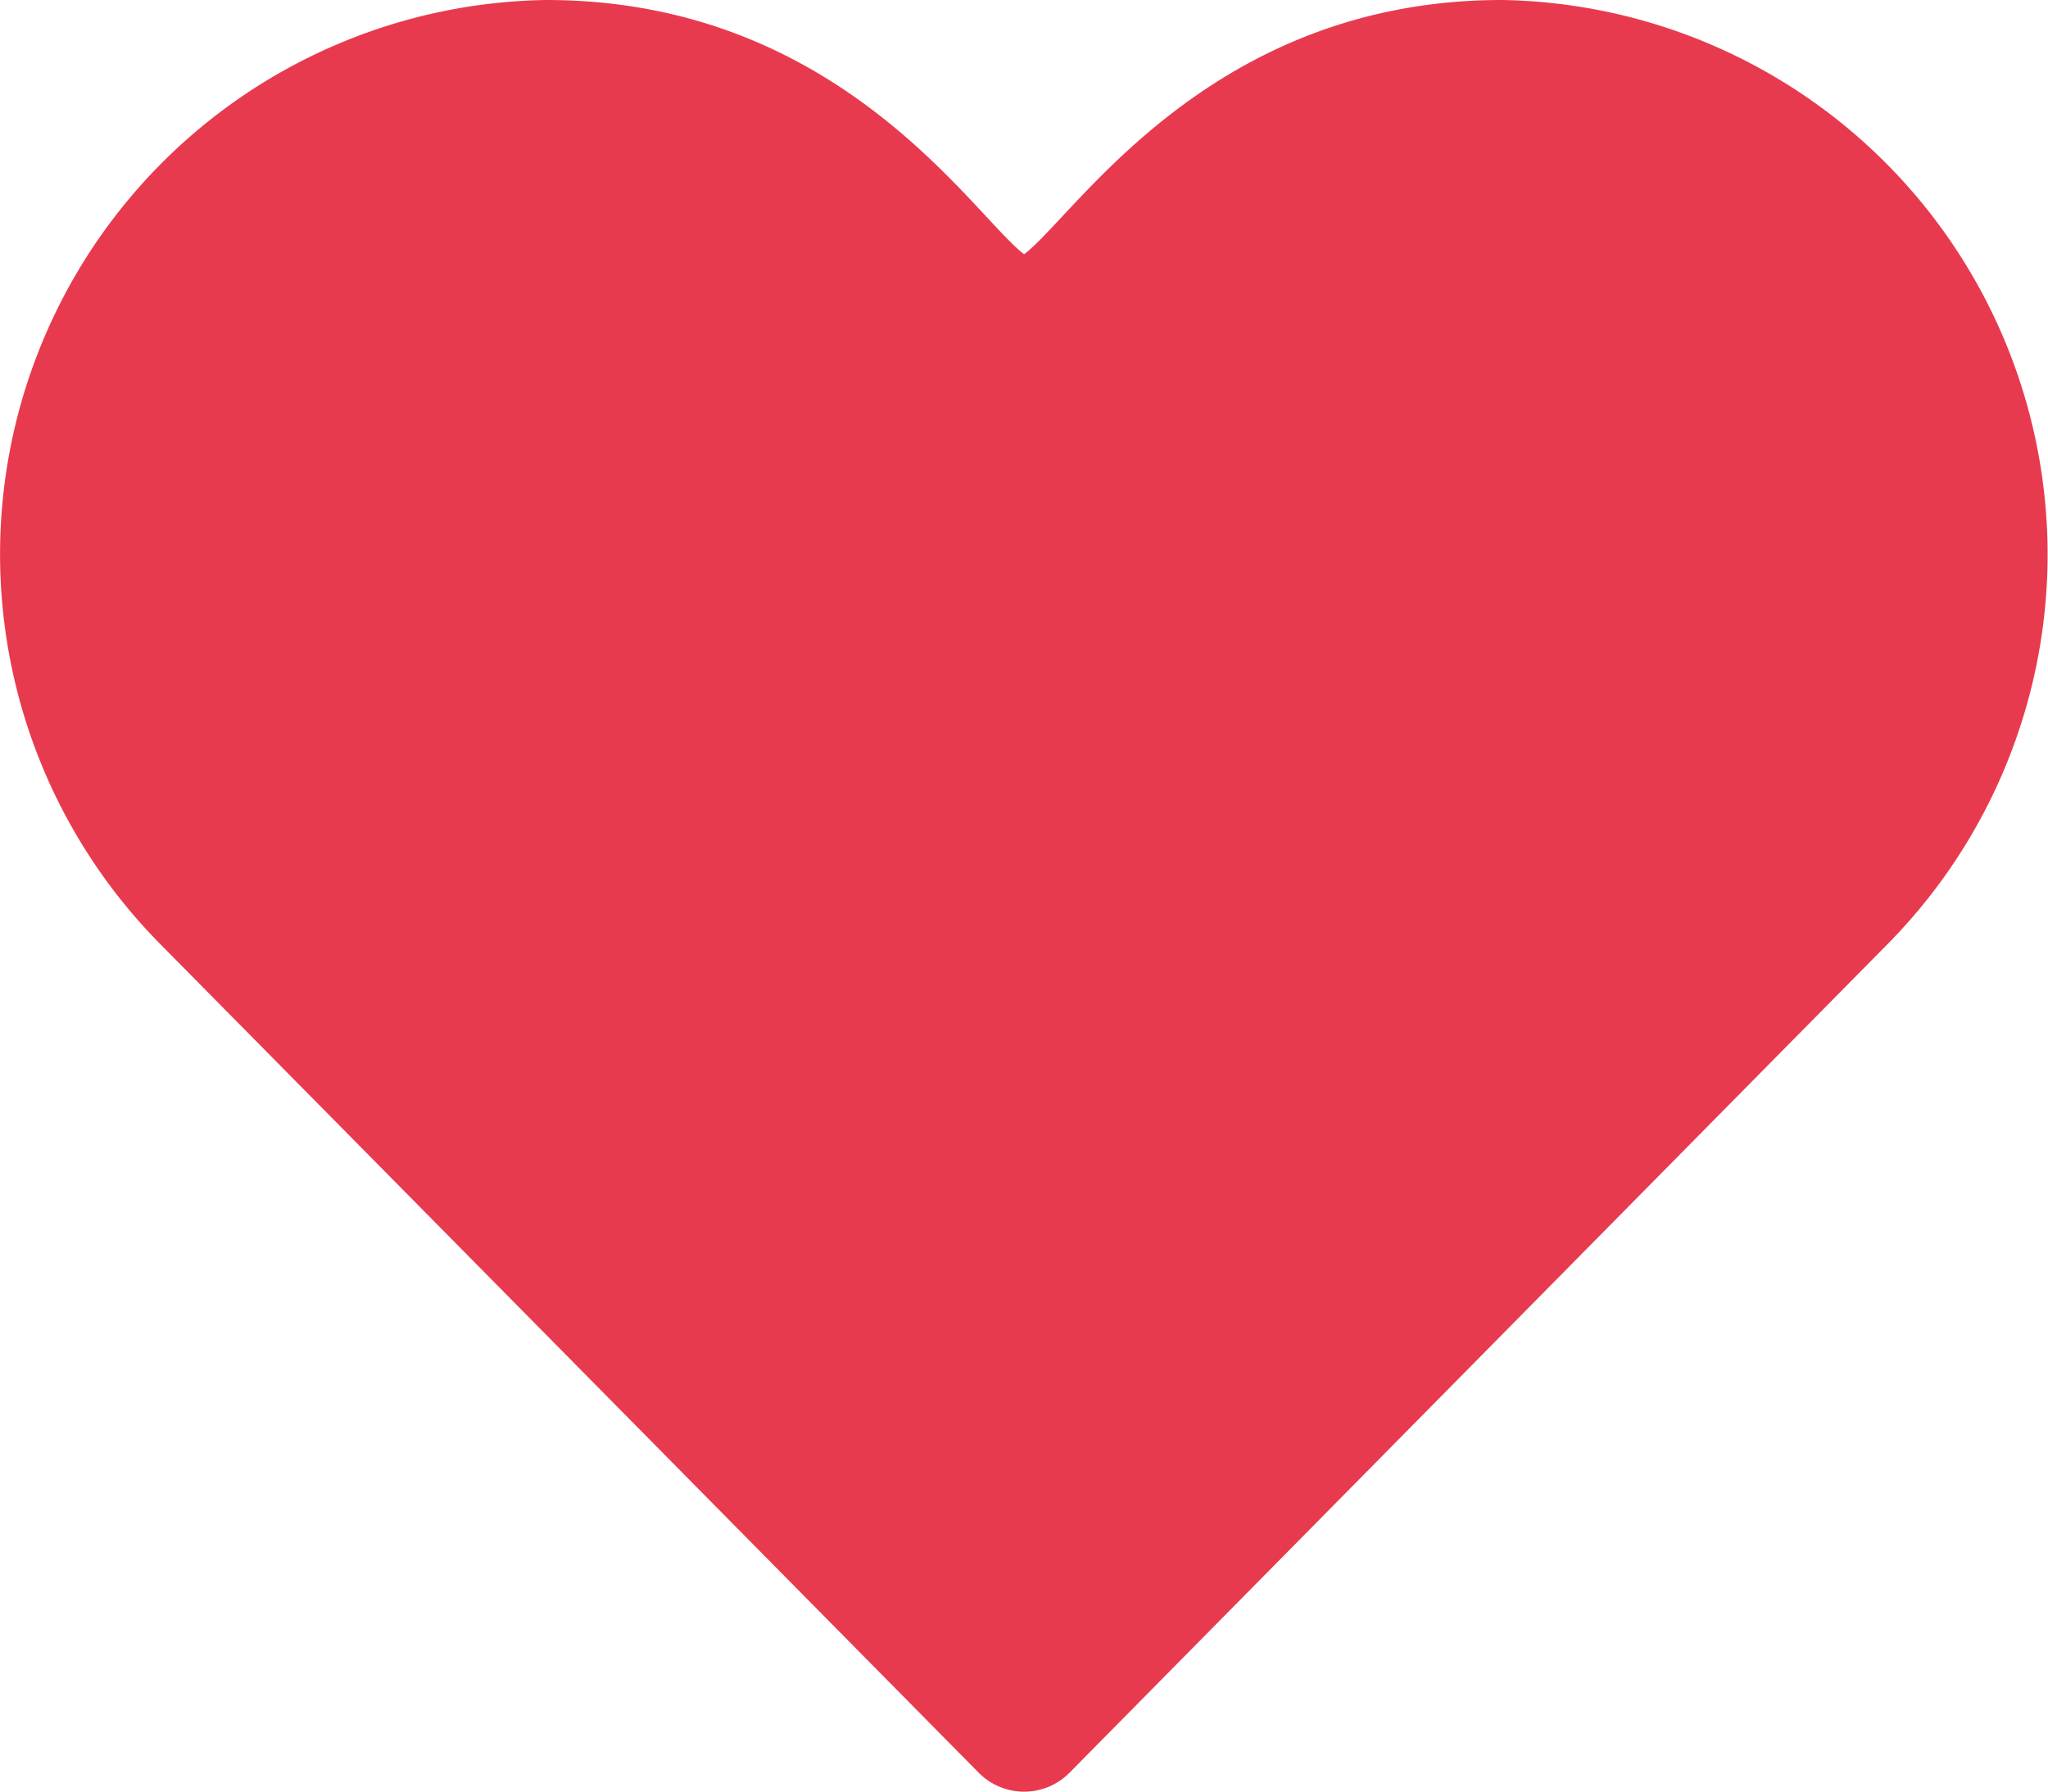
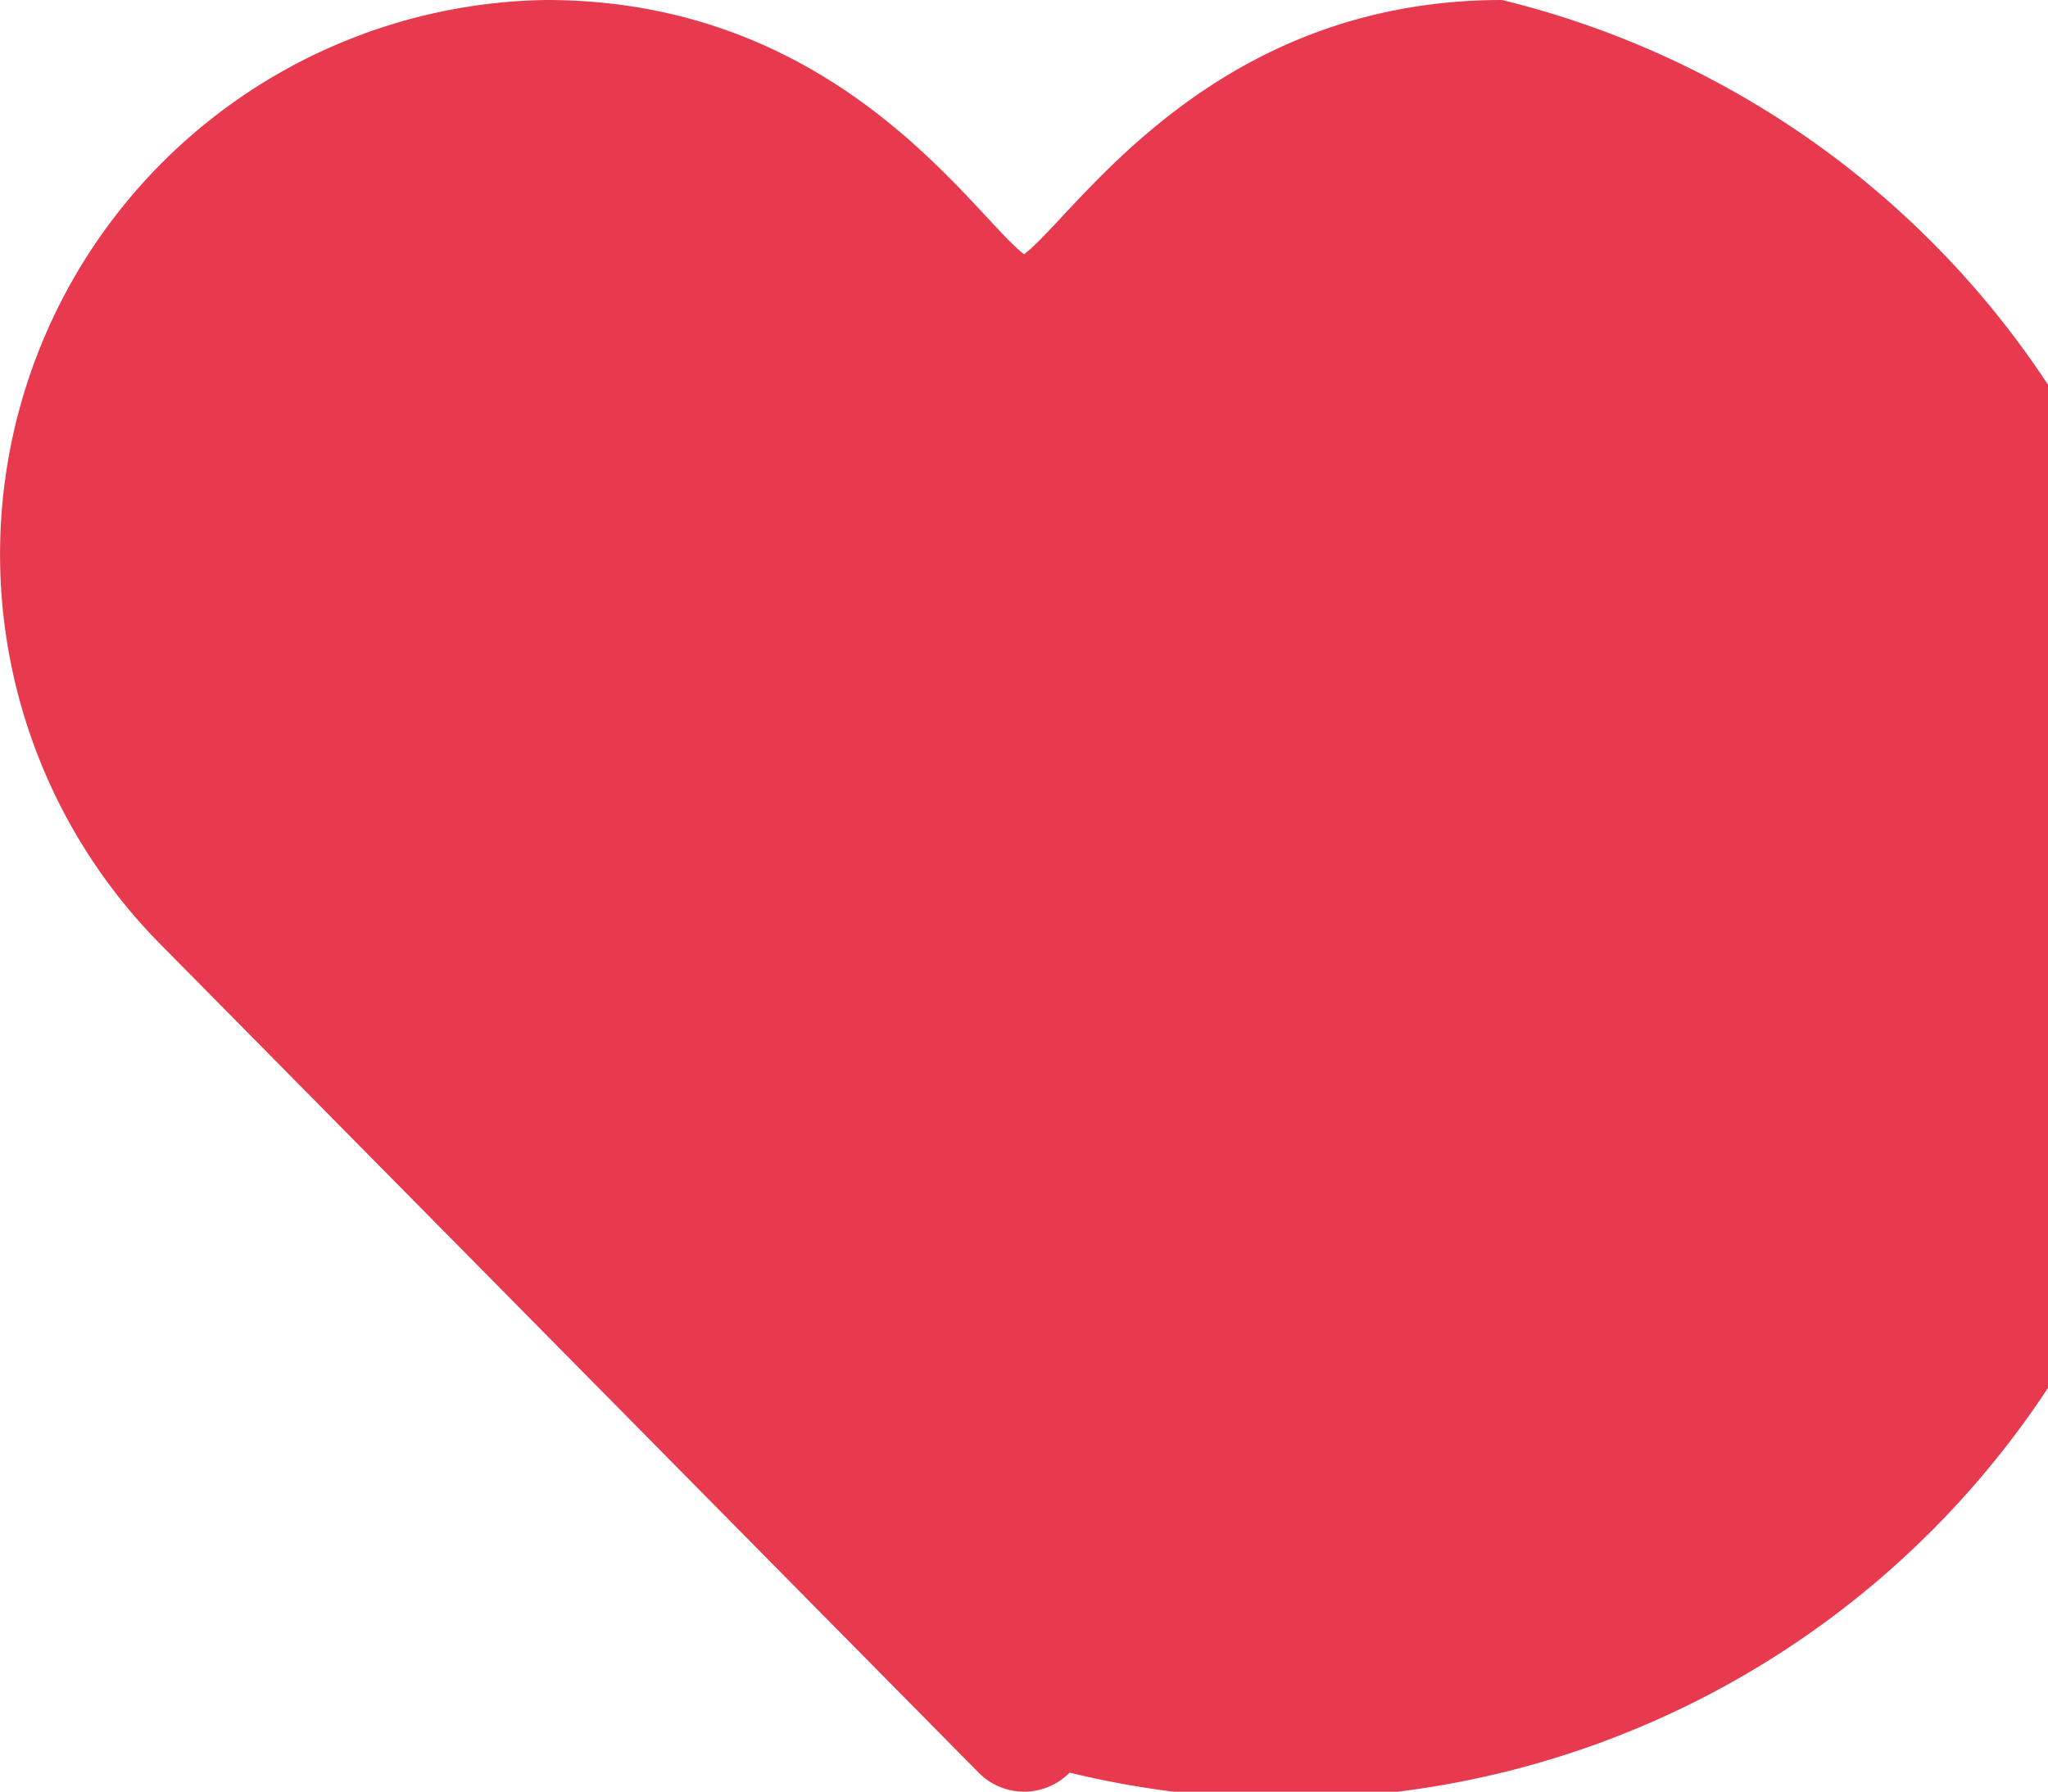
<svg xmlns="http://www.w3.org/2000/svg" width="26.999" height="23.626" viewBox="0 0 26.999 23.626">
-   <path id="heart" d="M12.9,25.374a.842.842,0,0,0,1.2,0L24.895,14.437A7.312,7.312,0,0,0,19.8,2c-3.844,0-5.608,2.825-6.3,3.353C12.81,4.823,11.057,2,7.2,2a7.31,7.31,0,0,0-5.1,12.437Z" transform="translate(0.001 -2)" fill="#e83a4e" />
+   <path id="heart" d="M12.9,25.374a.842.842,0,0,0,1.2,0A7.312,7.312,0,0,0,19.8,2c-3.844,0-5.608,2.825-6.3,3.353C12.81,4.823,11.057,2,7.2,2a7.31,7.31,0,0,0-5.1,12.437Z" transform="translate(0.001 -2)" fill="#e83a4e" />
</svg>